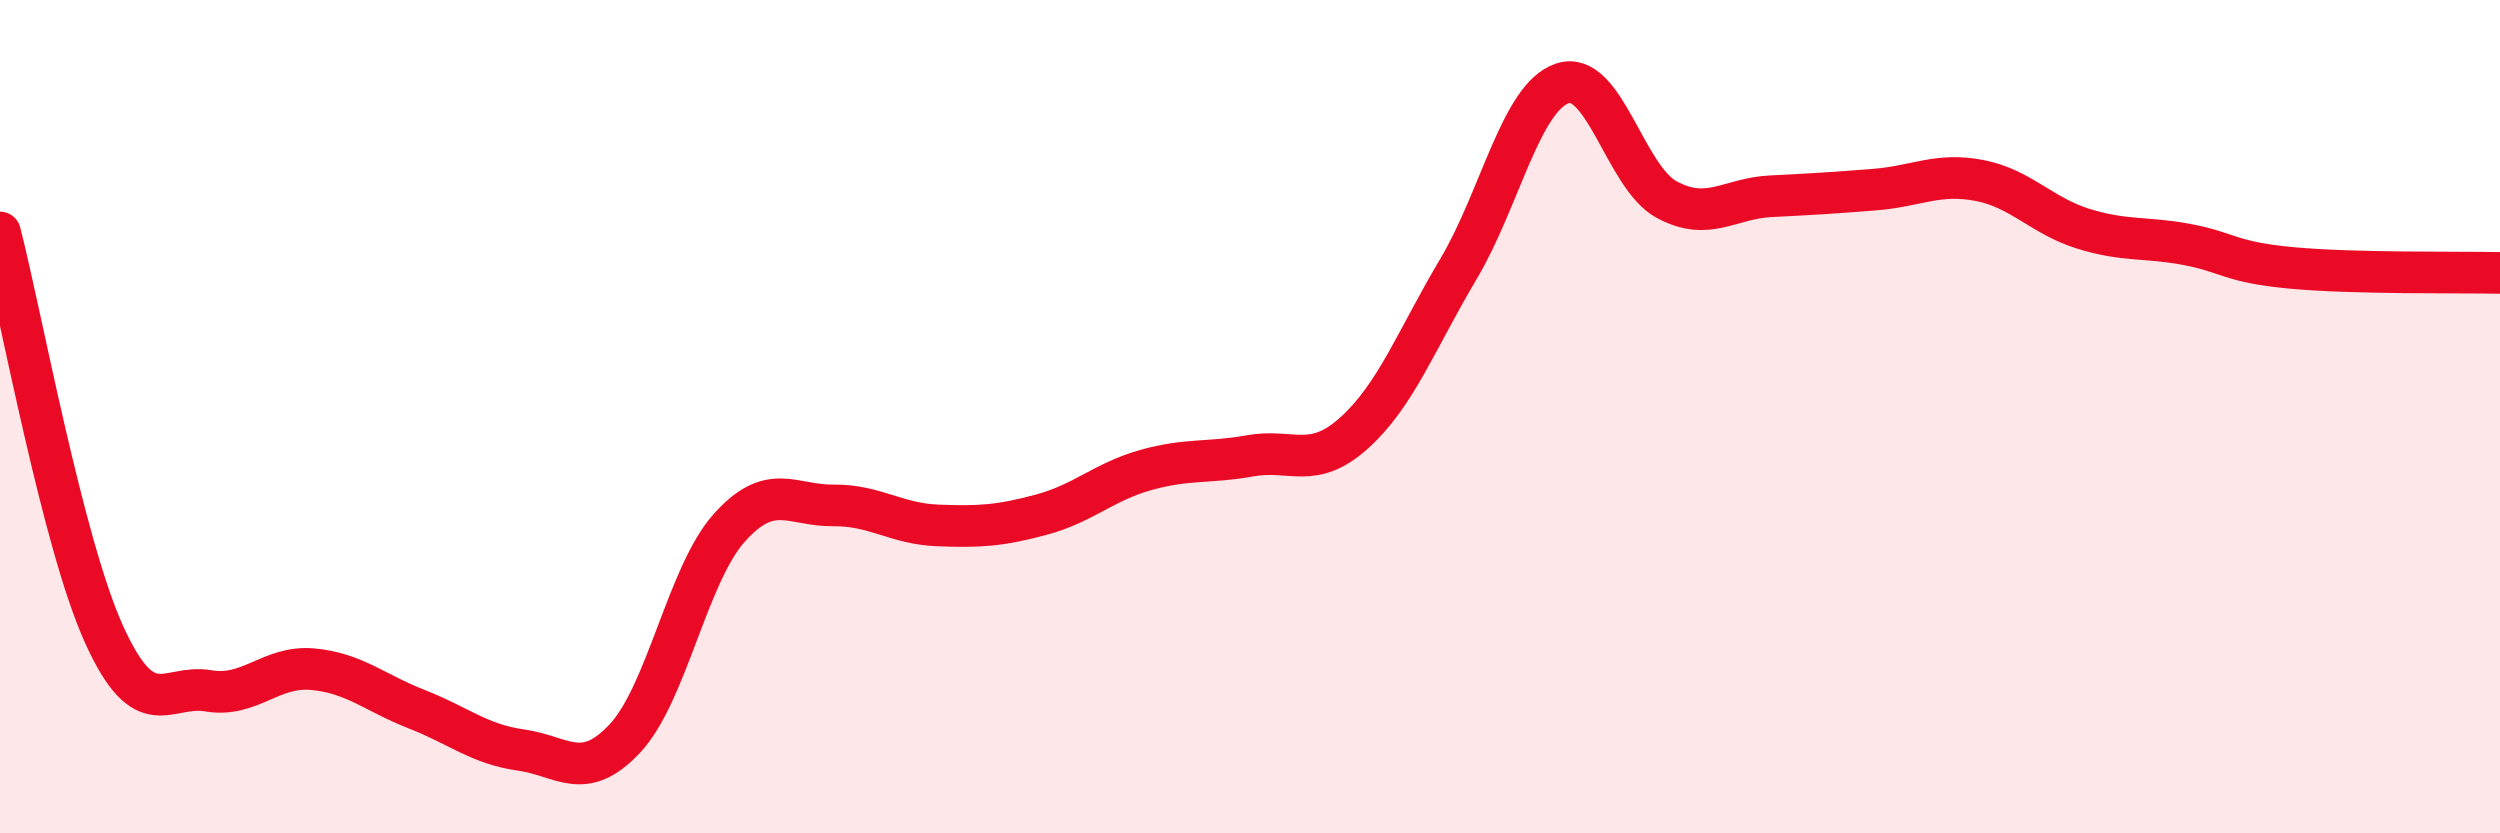
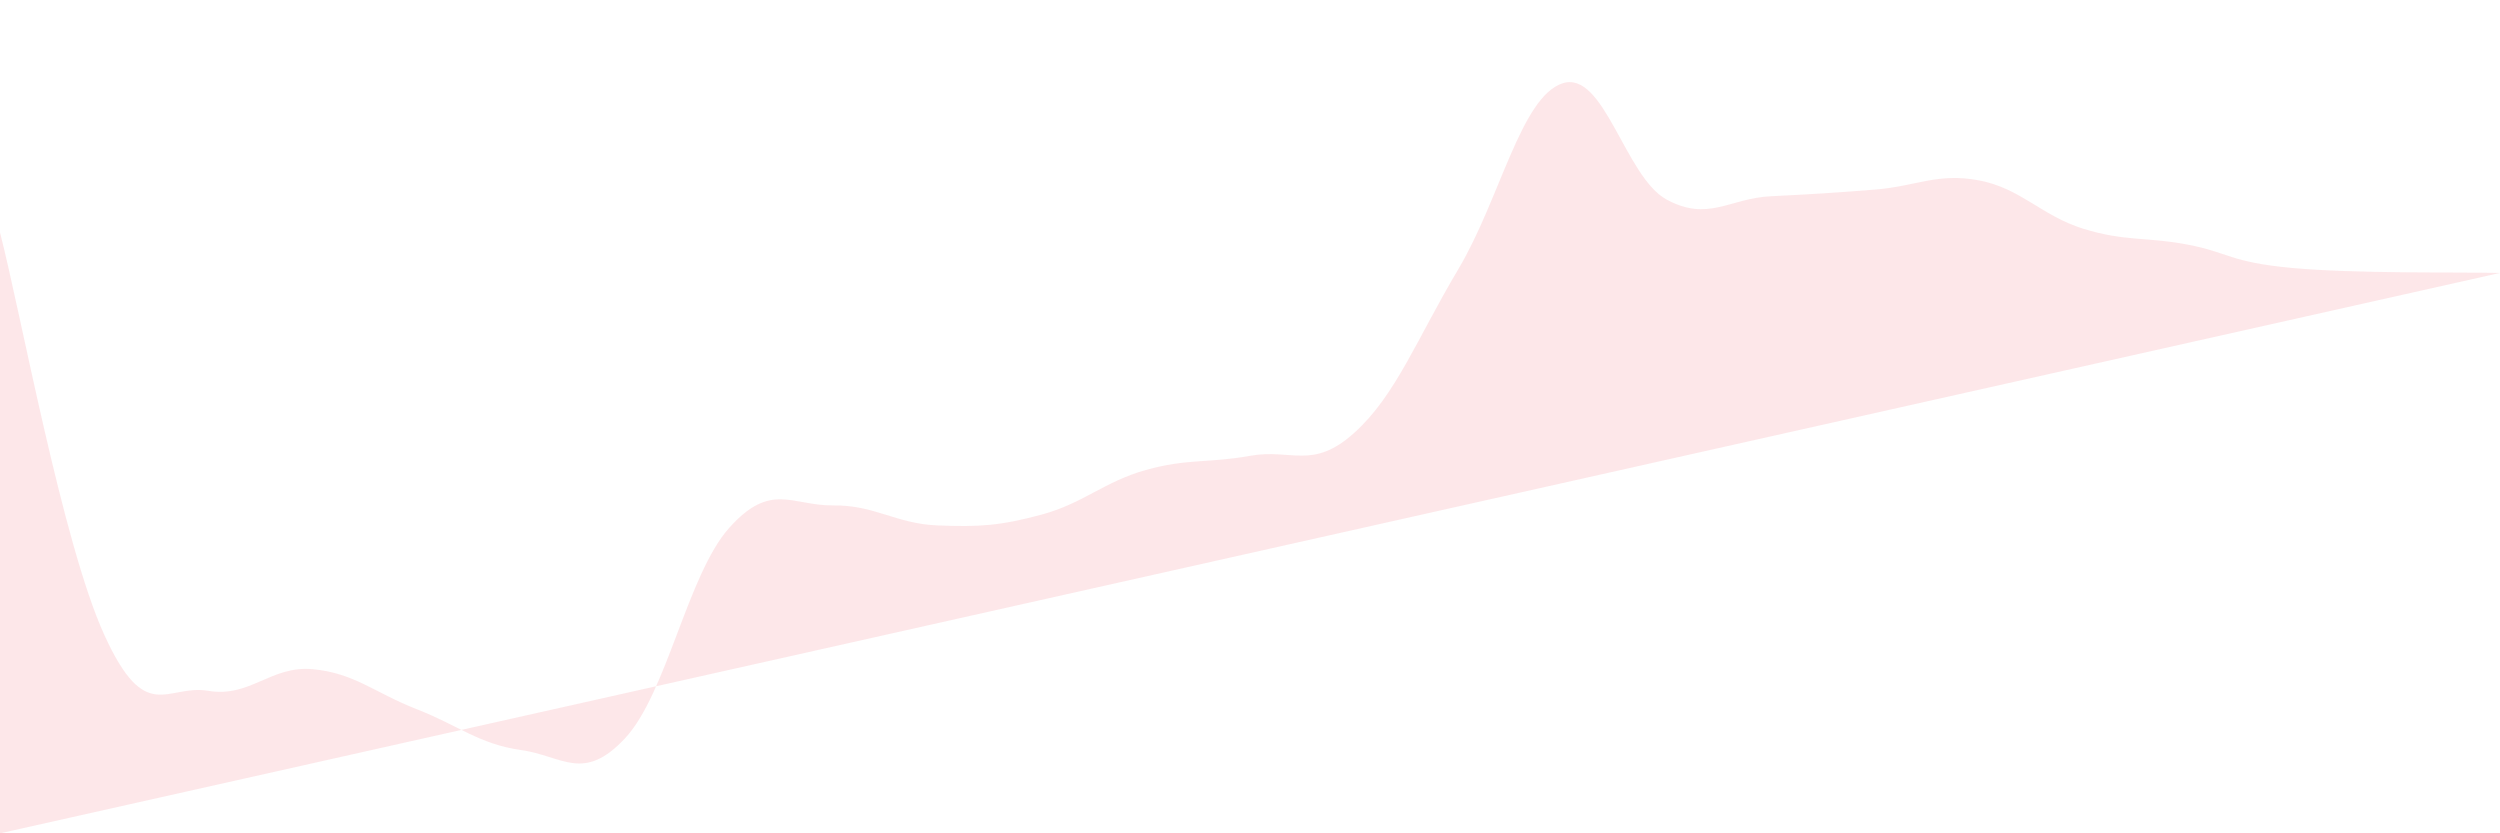
<svg xmlns="http://www.w3.org/2000/svg" width="60" height="20" viewBox="0 0 60 20">
-   <path d="M 0,5.58 C 0.5,7.51 1.5,13.03 2.5,15.23 C 3.5,17.43 4,16.41 5,16.58 C 6,16.75 6.5,15.97 7.5,16.06 C 8.5,16.15 9,16.63 10,17.02 C 11,17.41 11.5,17.86 12.5,18 C 13.5,18.14 14,18.79 15,17.72 C 16,16.65 16.5,13.79 17.5,12.67 C 18.5,11.55 19,12.14 20,12.13 C 21,12.12 21.5,12.57 22.5,12.61 C 23.5,12.65 24,12.62 25,12.35 C 26,12.08 26.5,11.56 27.5,11.28 C 28.5,11 29,11.12 30,10.94 C 31,10.76 31.5,11.29 32.5,10.39 C 33.5,9.49 34,8.14 35,6.46 C 36,4.78 36.5,2.33 37.5,2 C 38.5,1.67 39,4.25 40,4.79 C 41,5.33 41.5,4.76 42.5,4.71 C 43.5,4.66 44,4.63 45,4.55 C 46,4.47 46.5,4.14 47.5,4.33 C 48.5,4.52 49,5.18 50,5.49 C 51,5.8 51.5,5.68 52.5,5.87 C 53.5,6.06 53.5,6.29 55,6.43 C 56.5,6.57 59,6.53 60,6.55L60 20L0 20Z" fill="#EB0A25" opacity="0.1" stroke-linecap="round" stroke-linejoin="round" />
-   <path d="M 0,5.58 C 0.5,7.51 1.5,13.03 2.5,15.23 C 3.5,17.43 4,16.41 5,16.58 C 6,16.75 6.5,15.97 7.5,16.06 C 8.5,16.15 9,16.63 10,17.02 C 11,17.41 11.5,17.86 12.5,18 C 13.5,18.14 14,18.79 15,17.72 C 16,16.65 16.5,13.79 17.5,12.67 C 18.5,11.55 19,12.14 20,12.13 C 21,12.12 21.5,12.57 22.5,12.61 C 23.5,12.65 24,12.62 25,12.35 C 26,12.08 26.5,11.56 27.5,11.28 C 28.5,11 29,11.12 30,10.94 C 31,10.76 31.5,11.29 32.5,10.39 C 33.5,9.49 34,8.14 35,6.46 C 36,4.78 36.5,2.33 37.5,2 C 38.5,1.67 39,4.25 40,4.79 C 41,5.33 41.5,4.76 42.5,4.71 C 43.5,4.66 44,4.63 45,4.55 C 46,4.47 46.5,4.14 47.5,4.33 C 48.5,4.52 49,5.18 50,5.49 C 51,5.8 51.5,5.68 52.5,5.87 C 53.5,6.06 53.5,6.29 55,6.43 C 56.5,6.57 59,6.53 60,6.55" stroke="#EB0A25" stroke-width="1" fill="none" stroke-linecap="round" stroke-linejoin="round" />
+   <path d="M 0,5.58 C 0.5,7.51 1.5,13.03 2.5,15.23 C 3.5,17.43 4,16.41 5,16.58 C 6,16.75 6.5,15.97 7.5,16.06 C 8.5,16.15 9,16.63 10,17.02 C 11,17.41 11.5,17.86 12.5,18 C 13.5,18.14 14,18.79 15,17.72 C 16,16.65 16.5,13.79 17.5,12.67 C 18.5,11.55 19,12.14 20,12.13 C 21,12.12 21.5,12.57 22.5,12.61 C 23.5,12.65 24,12.62 25,12.35 C 26,12.08 26.5,11.56 27.5,11.28 C 28.5,11 29,11.12 30,10.94 C 31,10.76 31.5,11.29 32.5,10.39 C 33.5,9.49 34,8.14 35,6.46 C 36,4.78 36.5,2.33 37.5,2 C 38.5,1.67 39,4.25 40,4.79 C 41,5.33 41.5,4.76 42.5,4.71 C 43.5,4.66 44,4.63 45,4.55 C 46,4.47 46.5,4.14 47.5,4.33 C 48.5,4.52 49,5.18 50,5.49 C 51,5.8 51.5,5.68 52.5,5.87 C 53.5,6.06 53.5,6.29 55,6.43 C 56.5,6.57 59,6.53 60,6.55L0 20Z" fill="#EB0A25" opacity="0.1" stroke-linecap="round" stroke-linejoin="round" />
</svg>